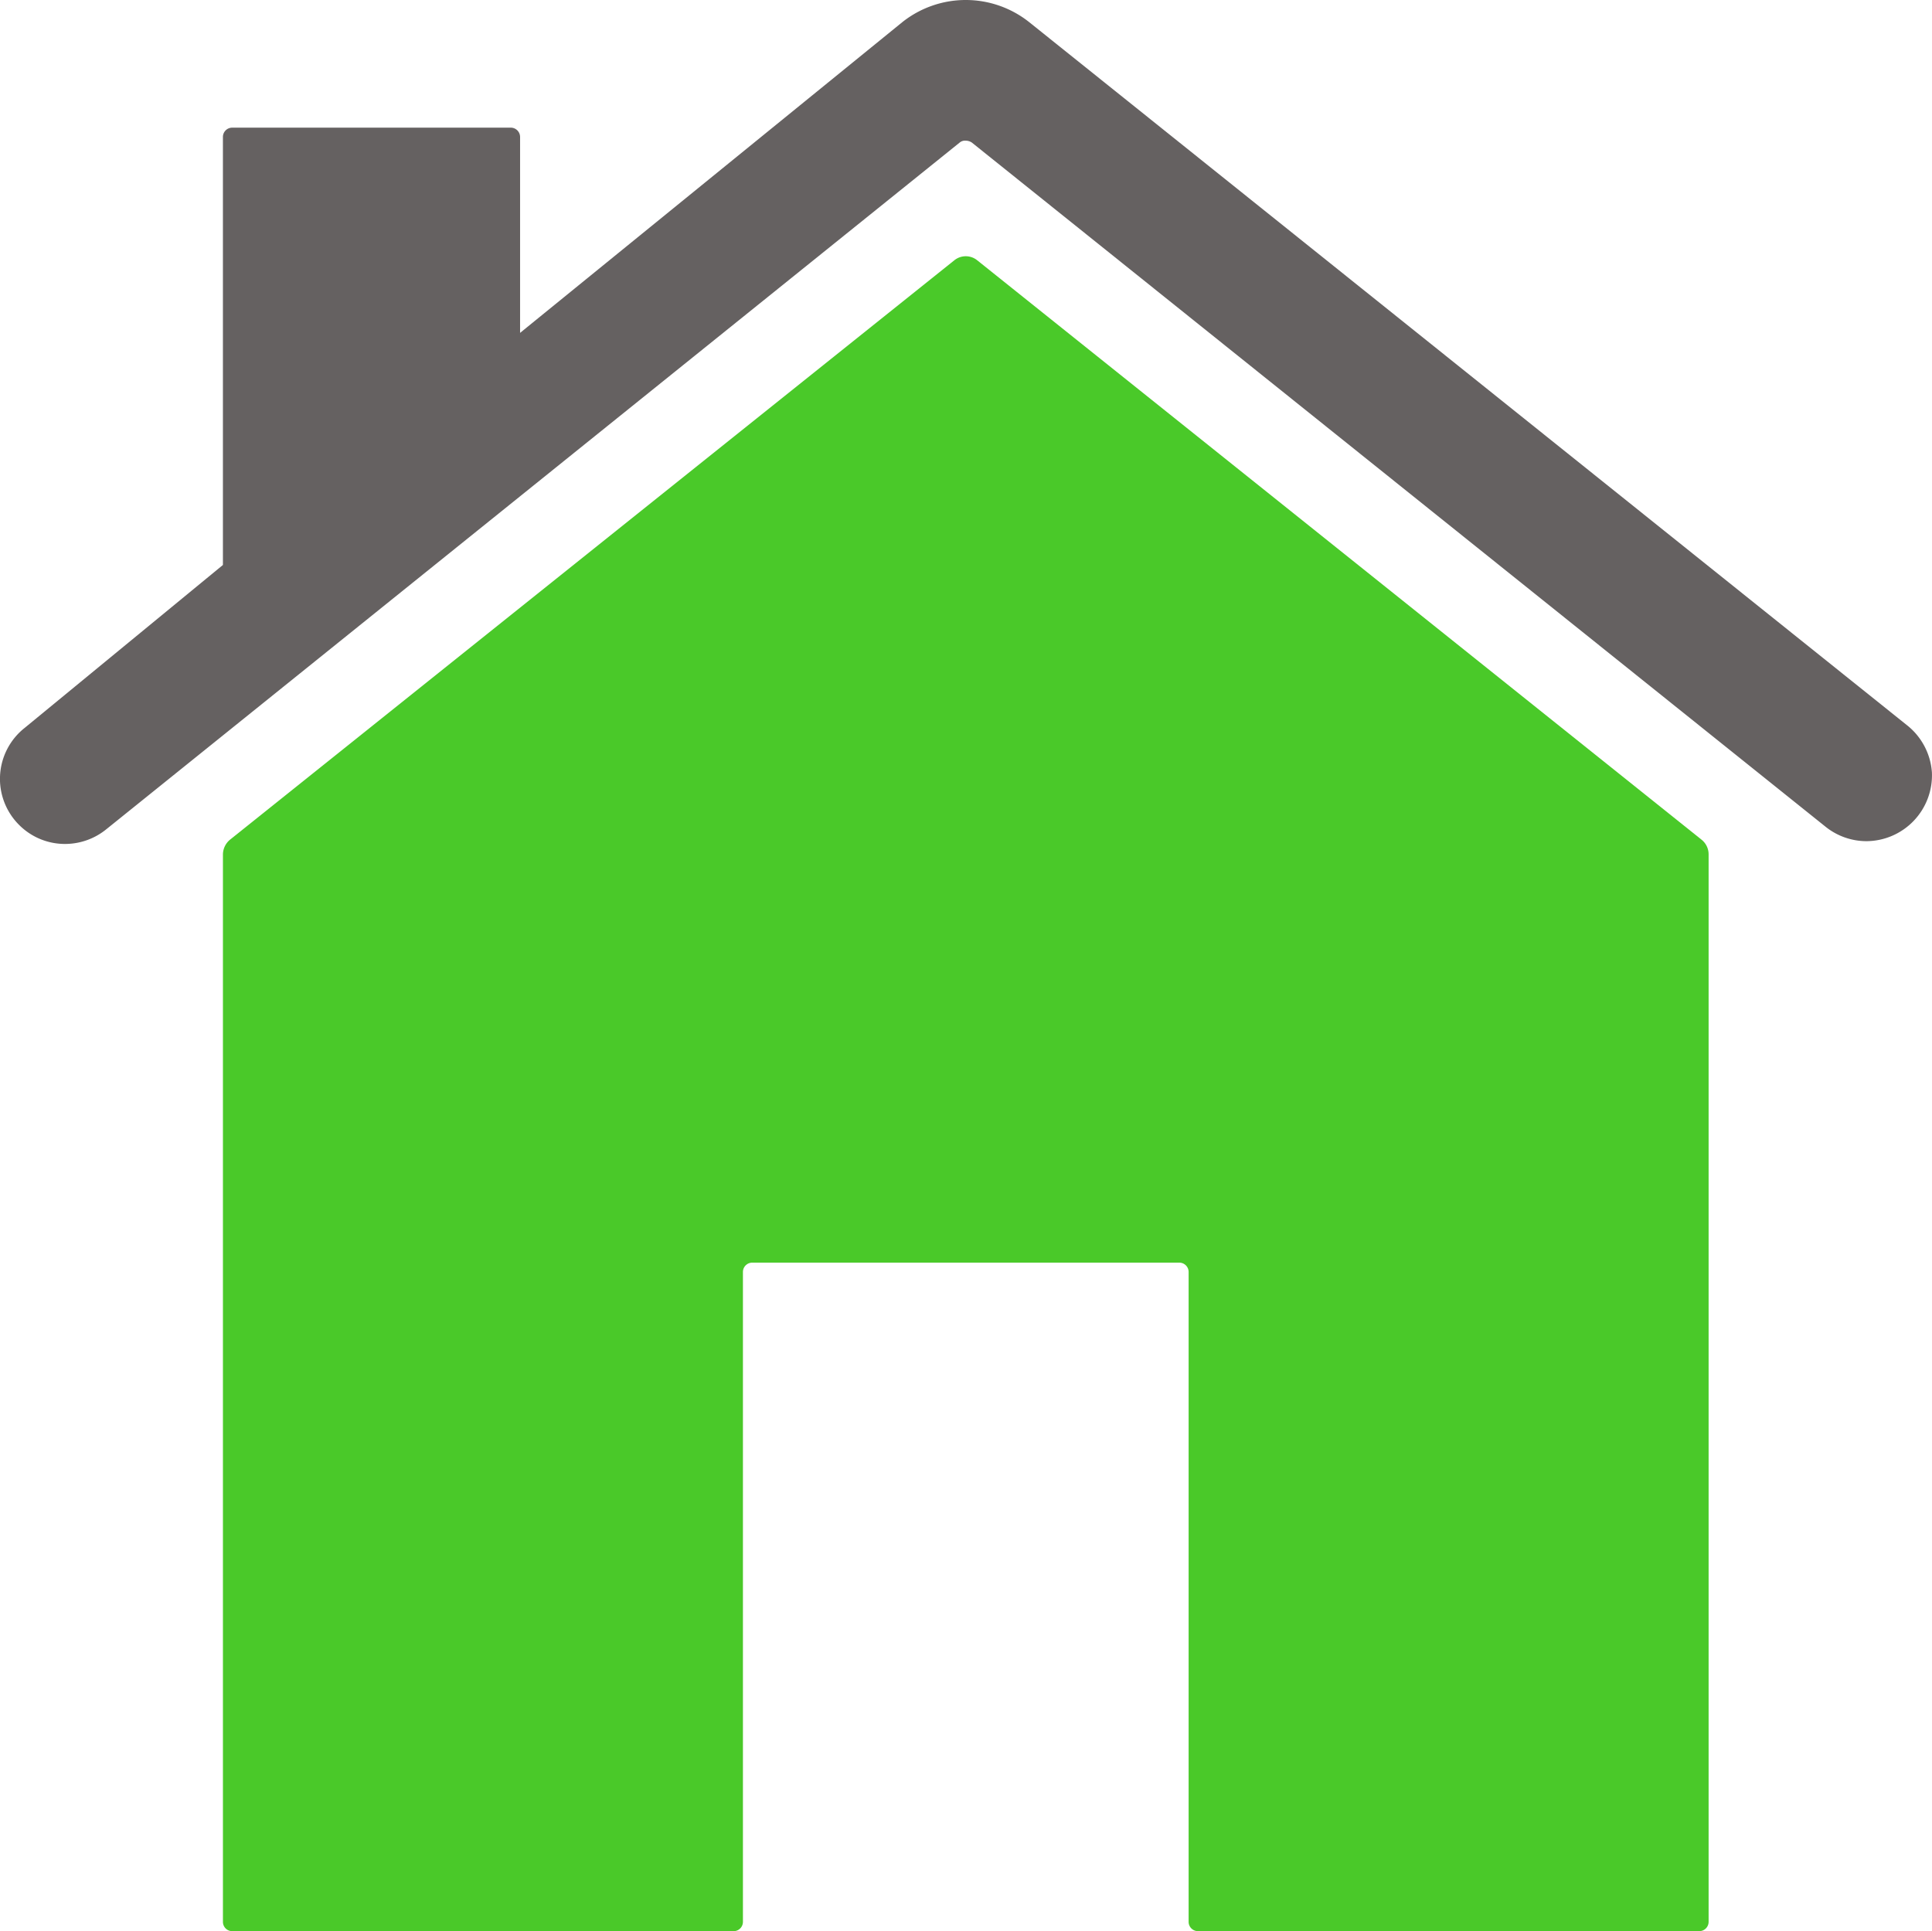
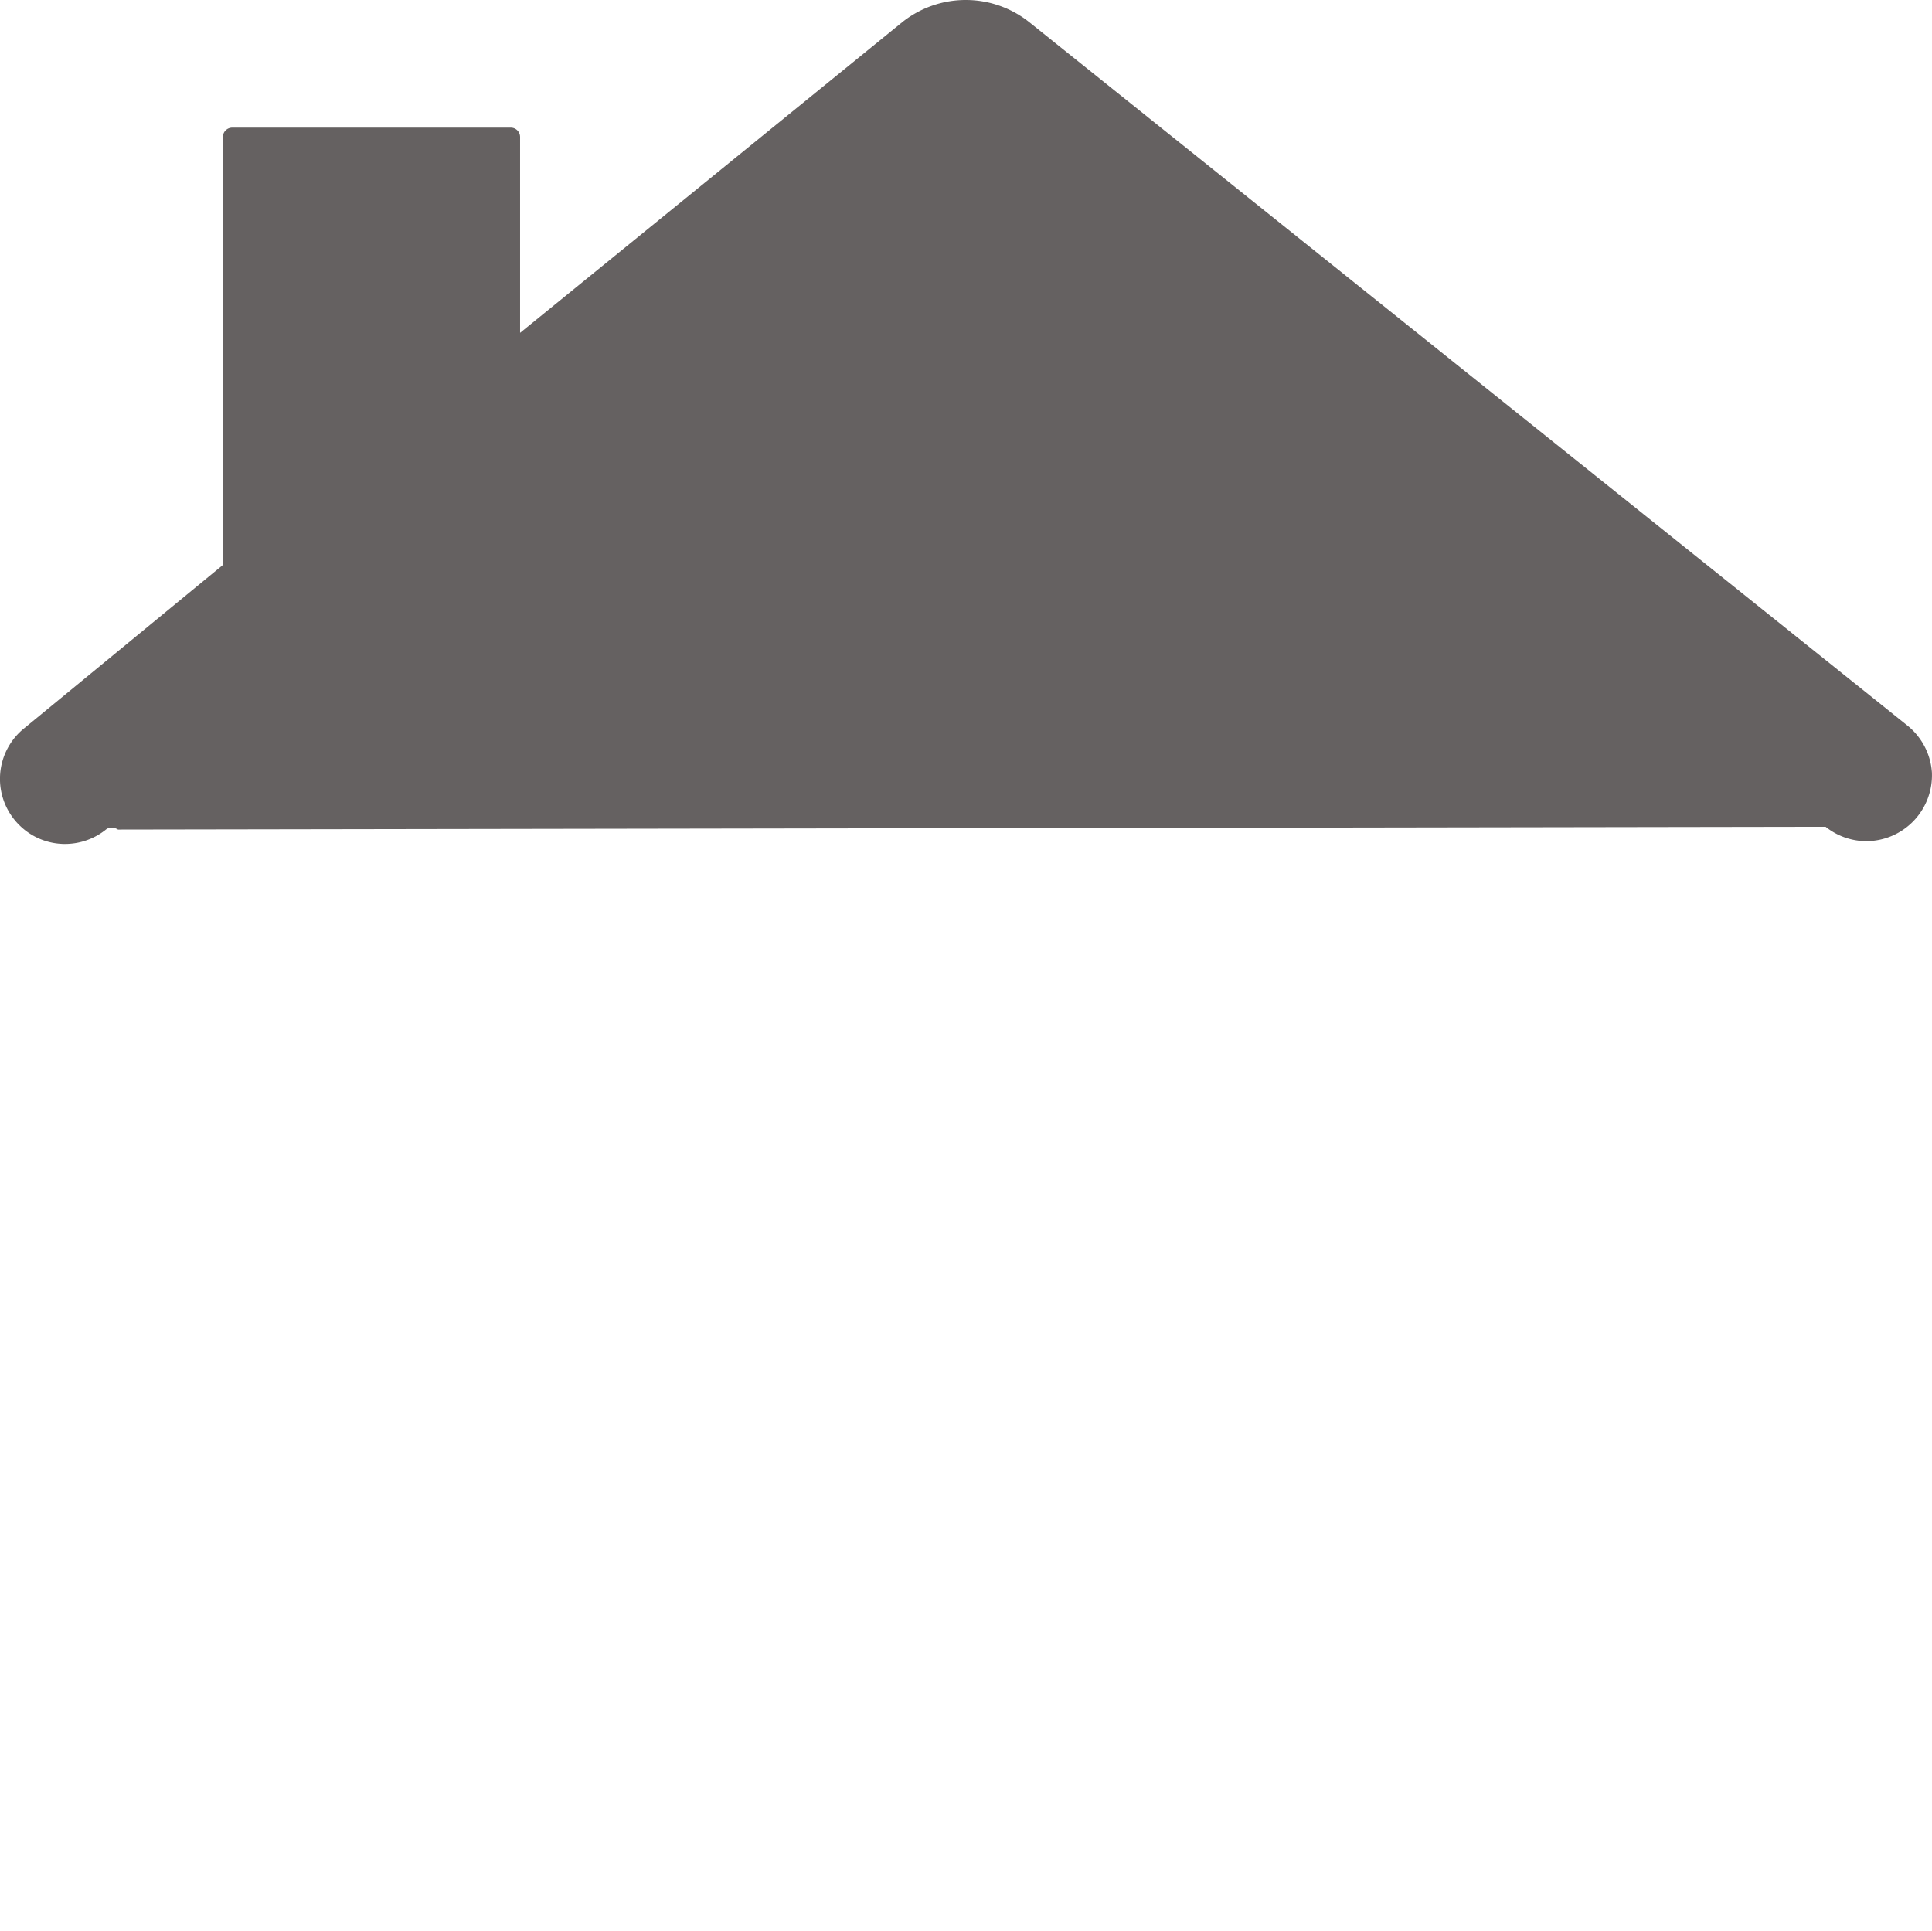
<svg xmlns="http://www.w3.org/2000/svg" width="143.488" height="143.441" viewBox="0 0 143.488 143.441">
  <g id="Icon_ionic-ios-home" data-name="Icon ionic-ios-home" transform="translate(-3.374 -3.375)">
-     <path id="Path_280" data-name="Path 280" d="M62.782,7.567a1.352,1.352,0,0,0-1.724,0L7.267,50.6a1.448,1.448,0,0,0-.517,1.069v79.307a.692.692,0,0,0,.69.69h37.24a.692.692,0,0,0,.69-.69V82.7a.692.692,0,0,1,.69-.69H77.781a.692.692,0,0,1,.69.69v48.274a.692.692,0,0,0,.69.69H116.4a.692.692,0,0,0,.69-.69V51.668a1.392,1.392,0,0,0-.517-1.069Z" transform="translate(13.181 15.152)" fill="#4ac929" />
-     <path id="Path_281" data-name="Path 281" d="M144.994,57.234,79.824,5.03a7.569,7.569,0,0,0-9.448,0L42,28.1V13.547a.692.692,0,0,0-.69-.69H20.62a.692.692,0,0,0-.69.69V45.339L5.207,57.441a4.825,4.825,0,0,0-.414,7.207,4.8,4.8,0,0,0,3.414,1.414,4.859,4.859,0,0,0,3.034-1.069L74.652,13.961a.618.618,0,0,1,.448-.138.835.835,0,0,1,.448.138L138.96,64.786a4.859,4.859,0,0,0,3.034,1.069,4.893,4.893,0,0,0,4.862-5.1A4.9,4.9,0,0,0,144.994,57.234Z" transform="translate(0 0)" fill="#656161" />
+     <path id="Path_281" data-name="Path 281" d="M144.994,57.234,79.824,5.03a7.569,7.569,0,0,0-9.448,0L42,28.1V13.547a.692.692,0,0,0-.69-.69H20.62a.692.692,0,0,0-.69.69V45.339L5.207,57.441a4.825,4.825,0,0,0-.414,7.207,4.8,4.8,0,0,0,3.414,1.414,4.859,4.859,0,0,0,3.034-1.069a.618.618,0,0,1,.448-.138.835.835,0,0,1,.448.138L138.96,64.786a4.859,4.859,0,0,0,3.034,1.069,4.893,4.893,0,0,0,4.862-5.1A4.9,4.9,0,0,0,144.994,57.234Z" transform="translate(0 0)" fill="#656161" />
  </g>
</svg>